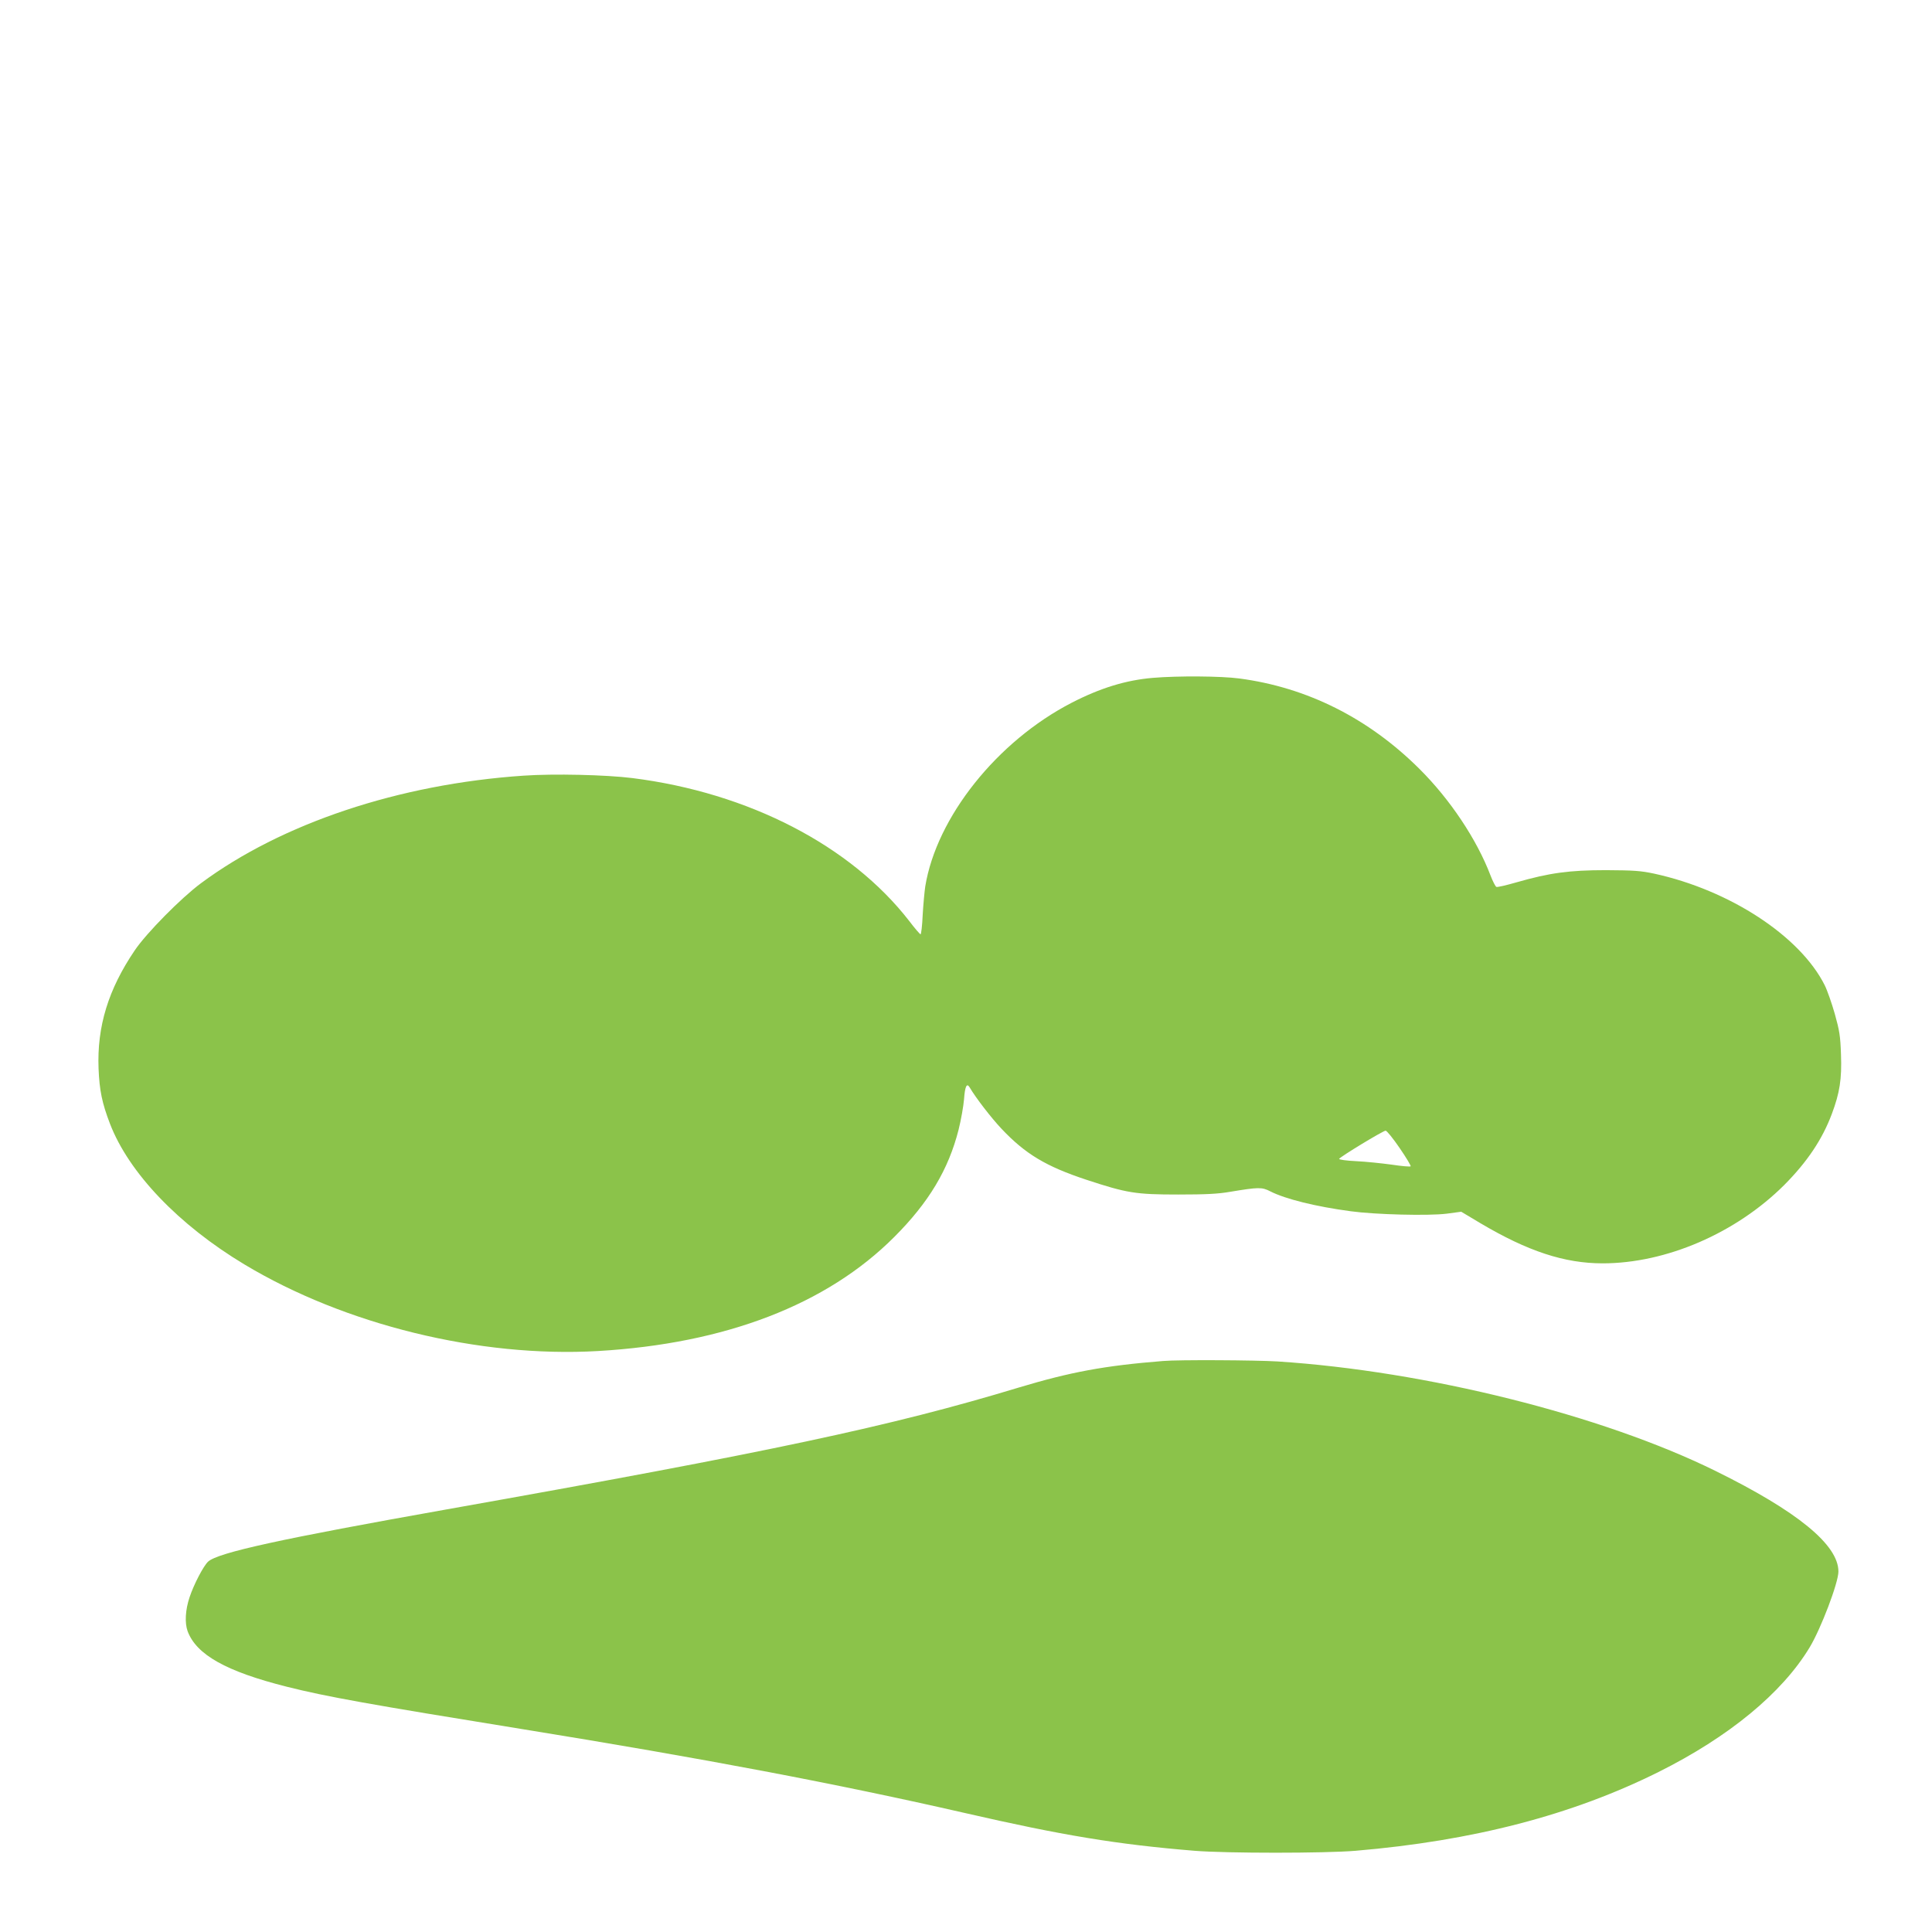
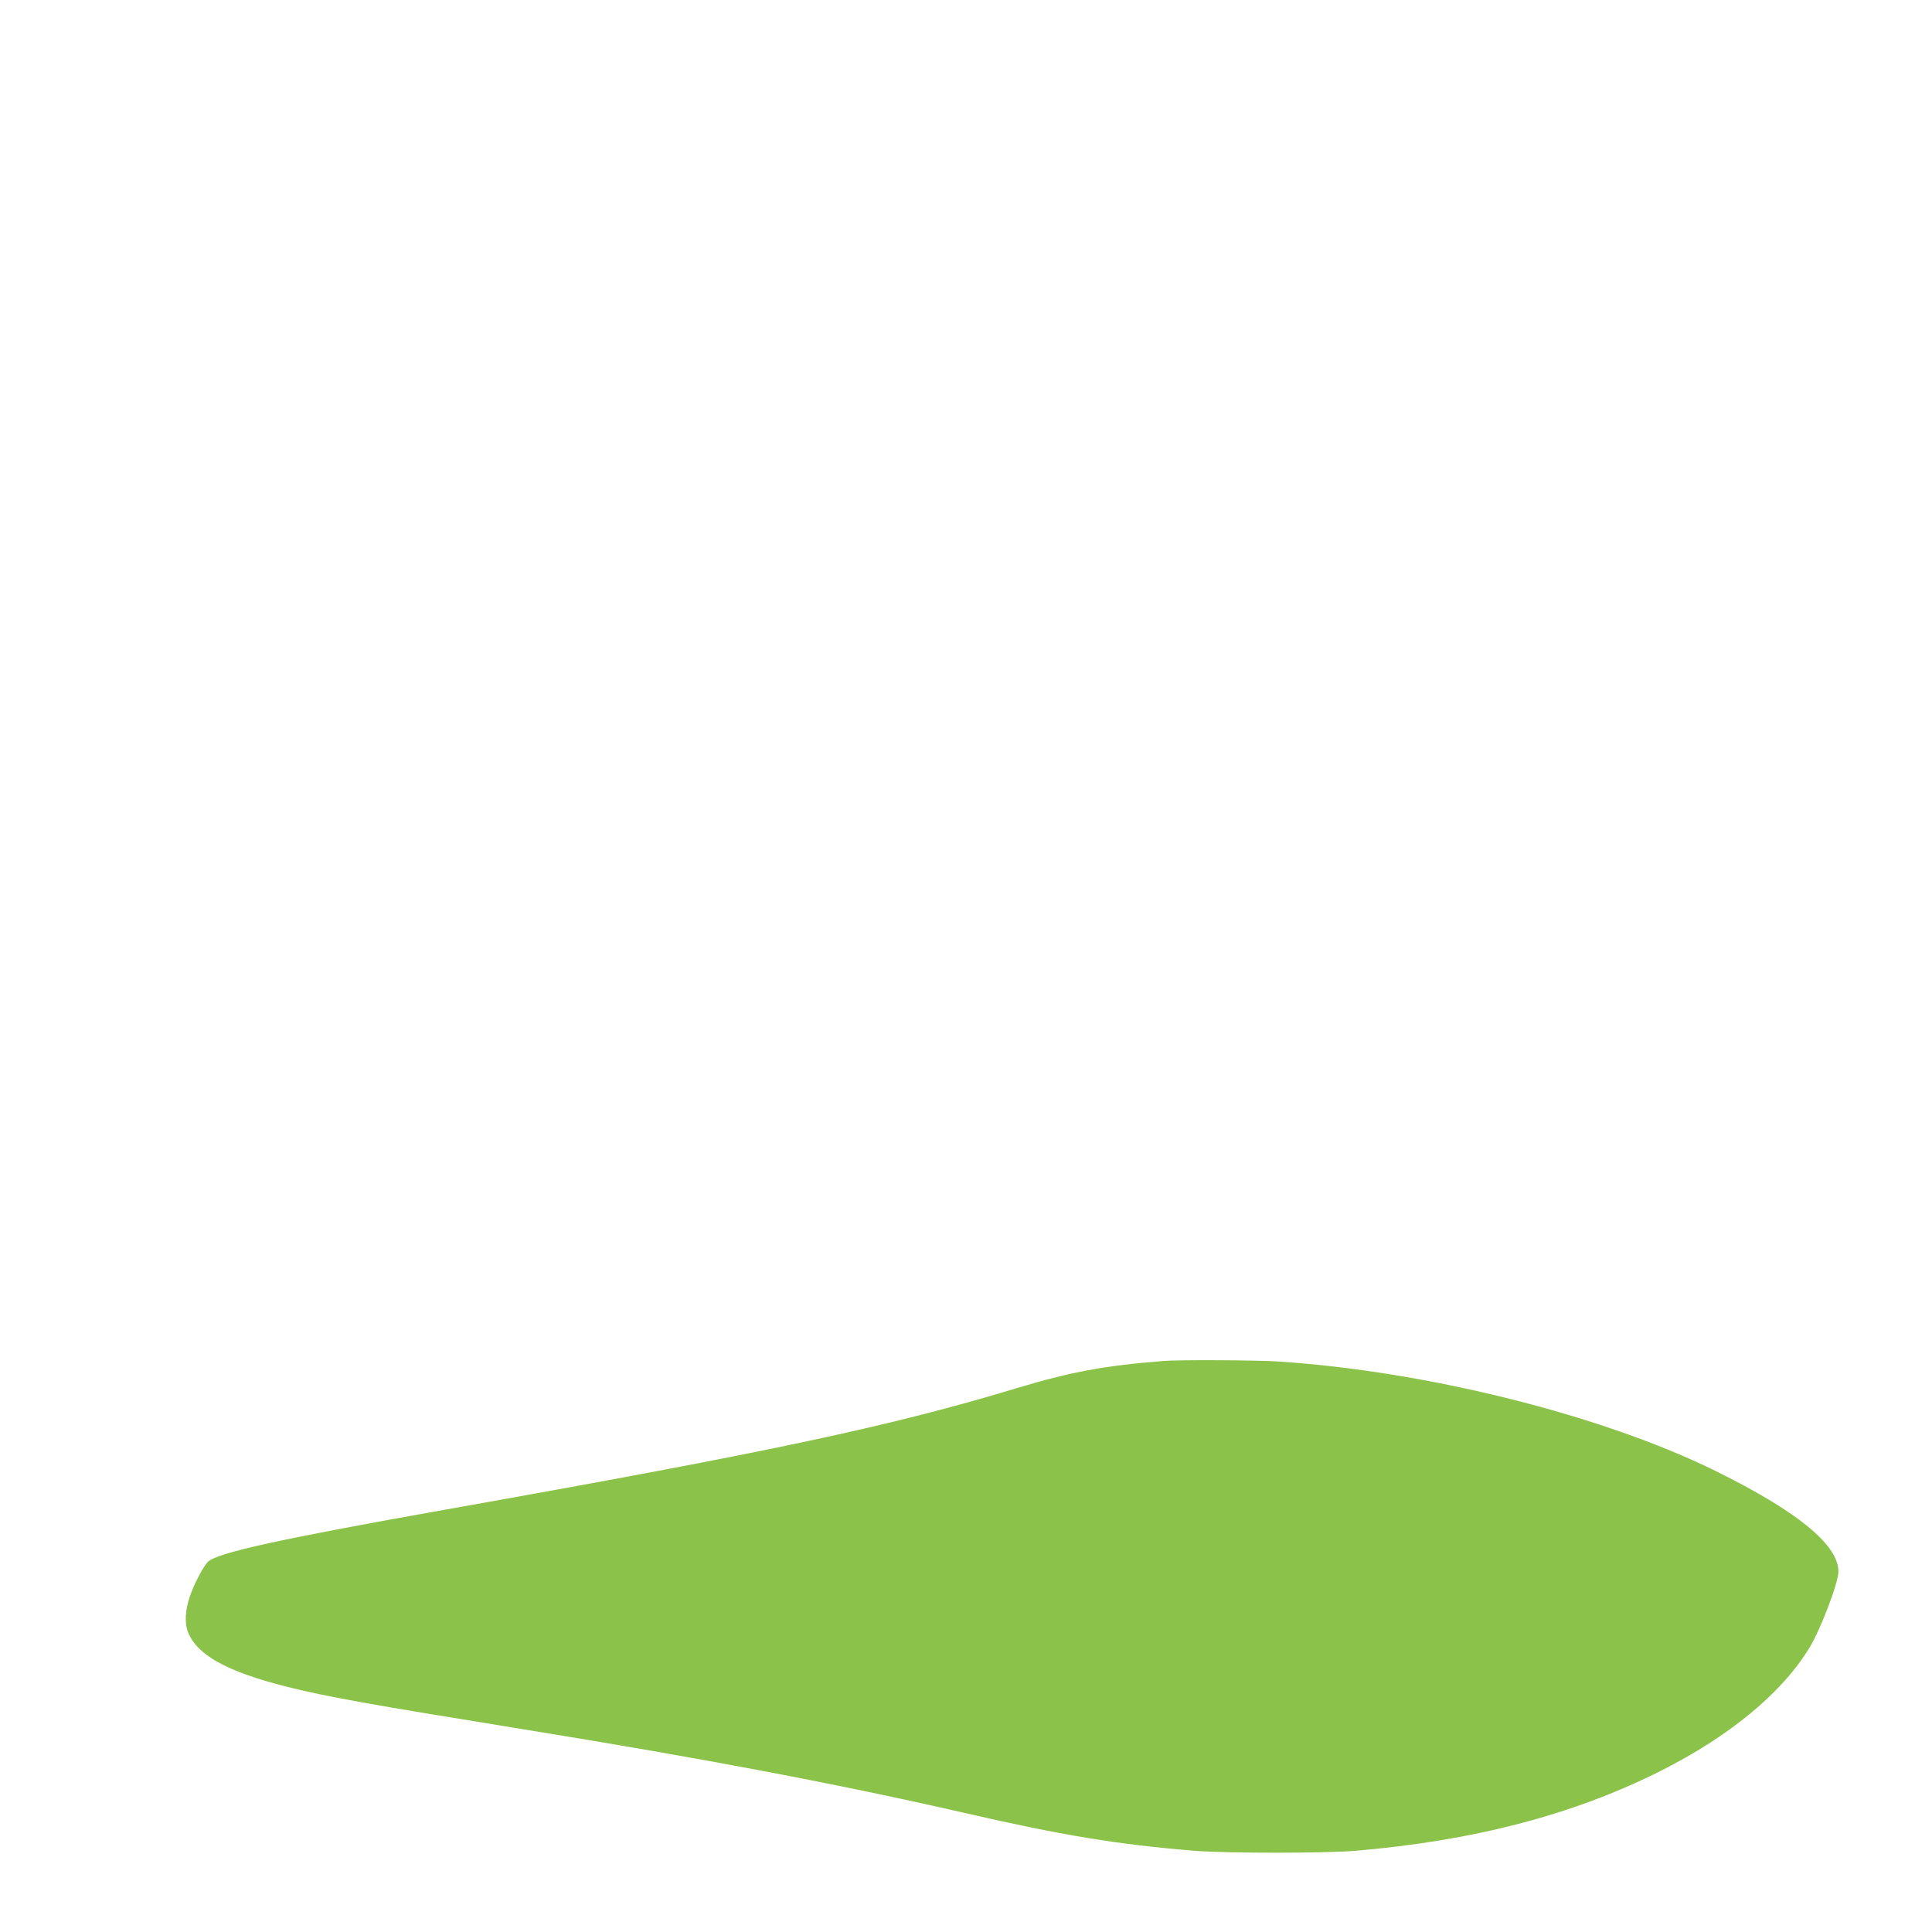
<svg xmlns="http://www.w3.org/2000/svg" version="1.0" width="1280pt" height="1280pt" viewBox="0 0 1280 1280" preserveAspectRatio="xMidYMid meet">
  <g transform="translate(0,1280) scale(0.1,-0.1)" fill="#8bc34a" stroke="none">
-     <path d="M7638 8309 c-178 -15 -348 -67 -538 -165 -494 -255 -895 -758 -970 -1217 -5 -34 -13 -119 -17 -189 -3 -71 -10 -128 -14 -128 -4 0 -38 39 -75 88 -388 500 -1064 850 -1834 947 -175 22 -521 30 -722 16 -826 -56 -1602 -316 -2137 -713 -132 -98 -361 -330 -438 -444 -175 -258 -251 -504 -240 -784 6 -145 23 -228 76 -366 125 -324 454 -669 890 -931 665 -400 1559 -619 2342 -574 844 49 1516 307 1964 756 228 228 359 446 426 711 16 64 32 154 36 201 6 85 18 111 37 79 41 -70 144 -203 210 -273 159 -169 297 -251 563 -339 270 -89 328 -98 608 -98 184 0 265 4 345 18 188 31 210 32 266 3 100 -51 301 -101 534 -132 161 -22 513 -31 634 -16 l97 13 127 -76 c314 -186 557 -266 810 -266 421 0 883 200 1203 519 152 153 252 302 315 470 53 141 67 232 61 395 -4 122 -10 158 -41 269 -20 70 -50 156 -67 190 -163 325 -629 630 -1130 739 -90 19 -134 22 -319 23 -243 0 -374 -18 -594 -81 -66 -19 -125 -33 -132 -30 -6 2 -24 37 -39 76 -91 239 -268 504 -470 705 -337 336 -745 541 -1195 600 -120 16 -407 18 -572 4z m1635 -3115 c44 -64 76 -118 73 -121 -3 -4 -60 1 -126 11 -66 9 -172 20 -235 23 -64 3 -114 10 -113 15 5 13 290 186 308 187 8 0 50 -52 93 -115z" />
    <path d="M7705 3783 c-389 -31 -613 -73 -956 -176 -848 -257 -1644 -426 -3789 -807 -1092 -194 -1515 -286 -1581 -346 -30 -27 -95 -151 -123 -236 -28 -83 -33 -170 -13 -225 58 -156 256 -267 657 -368 262 -66 548 -117 1555 -280 1211 -196 2091 -363 2935 -556 648 -149 1012 -209 1525 -251 212 -17 862 -17 1065 0 780 66 1436 237 2008 522 465 232 818 522 1001 825 75 124 191 429 191 503 0 177 -271 399 -815 667 -751 370 -1914 661 -2900 725 -144 9 -660 12 -760 3z" />
  </g>
</svg>